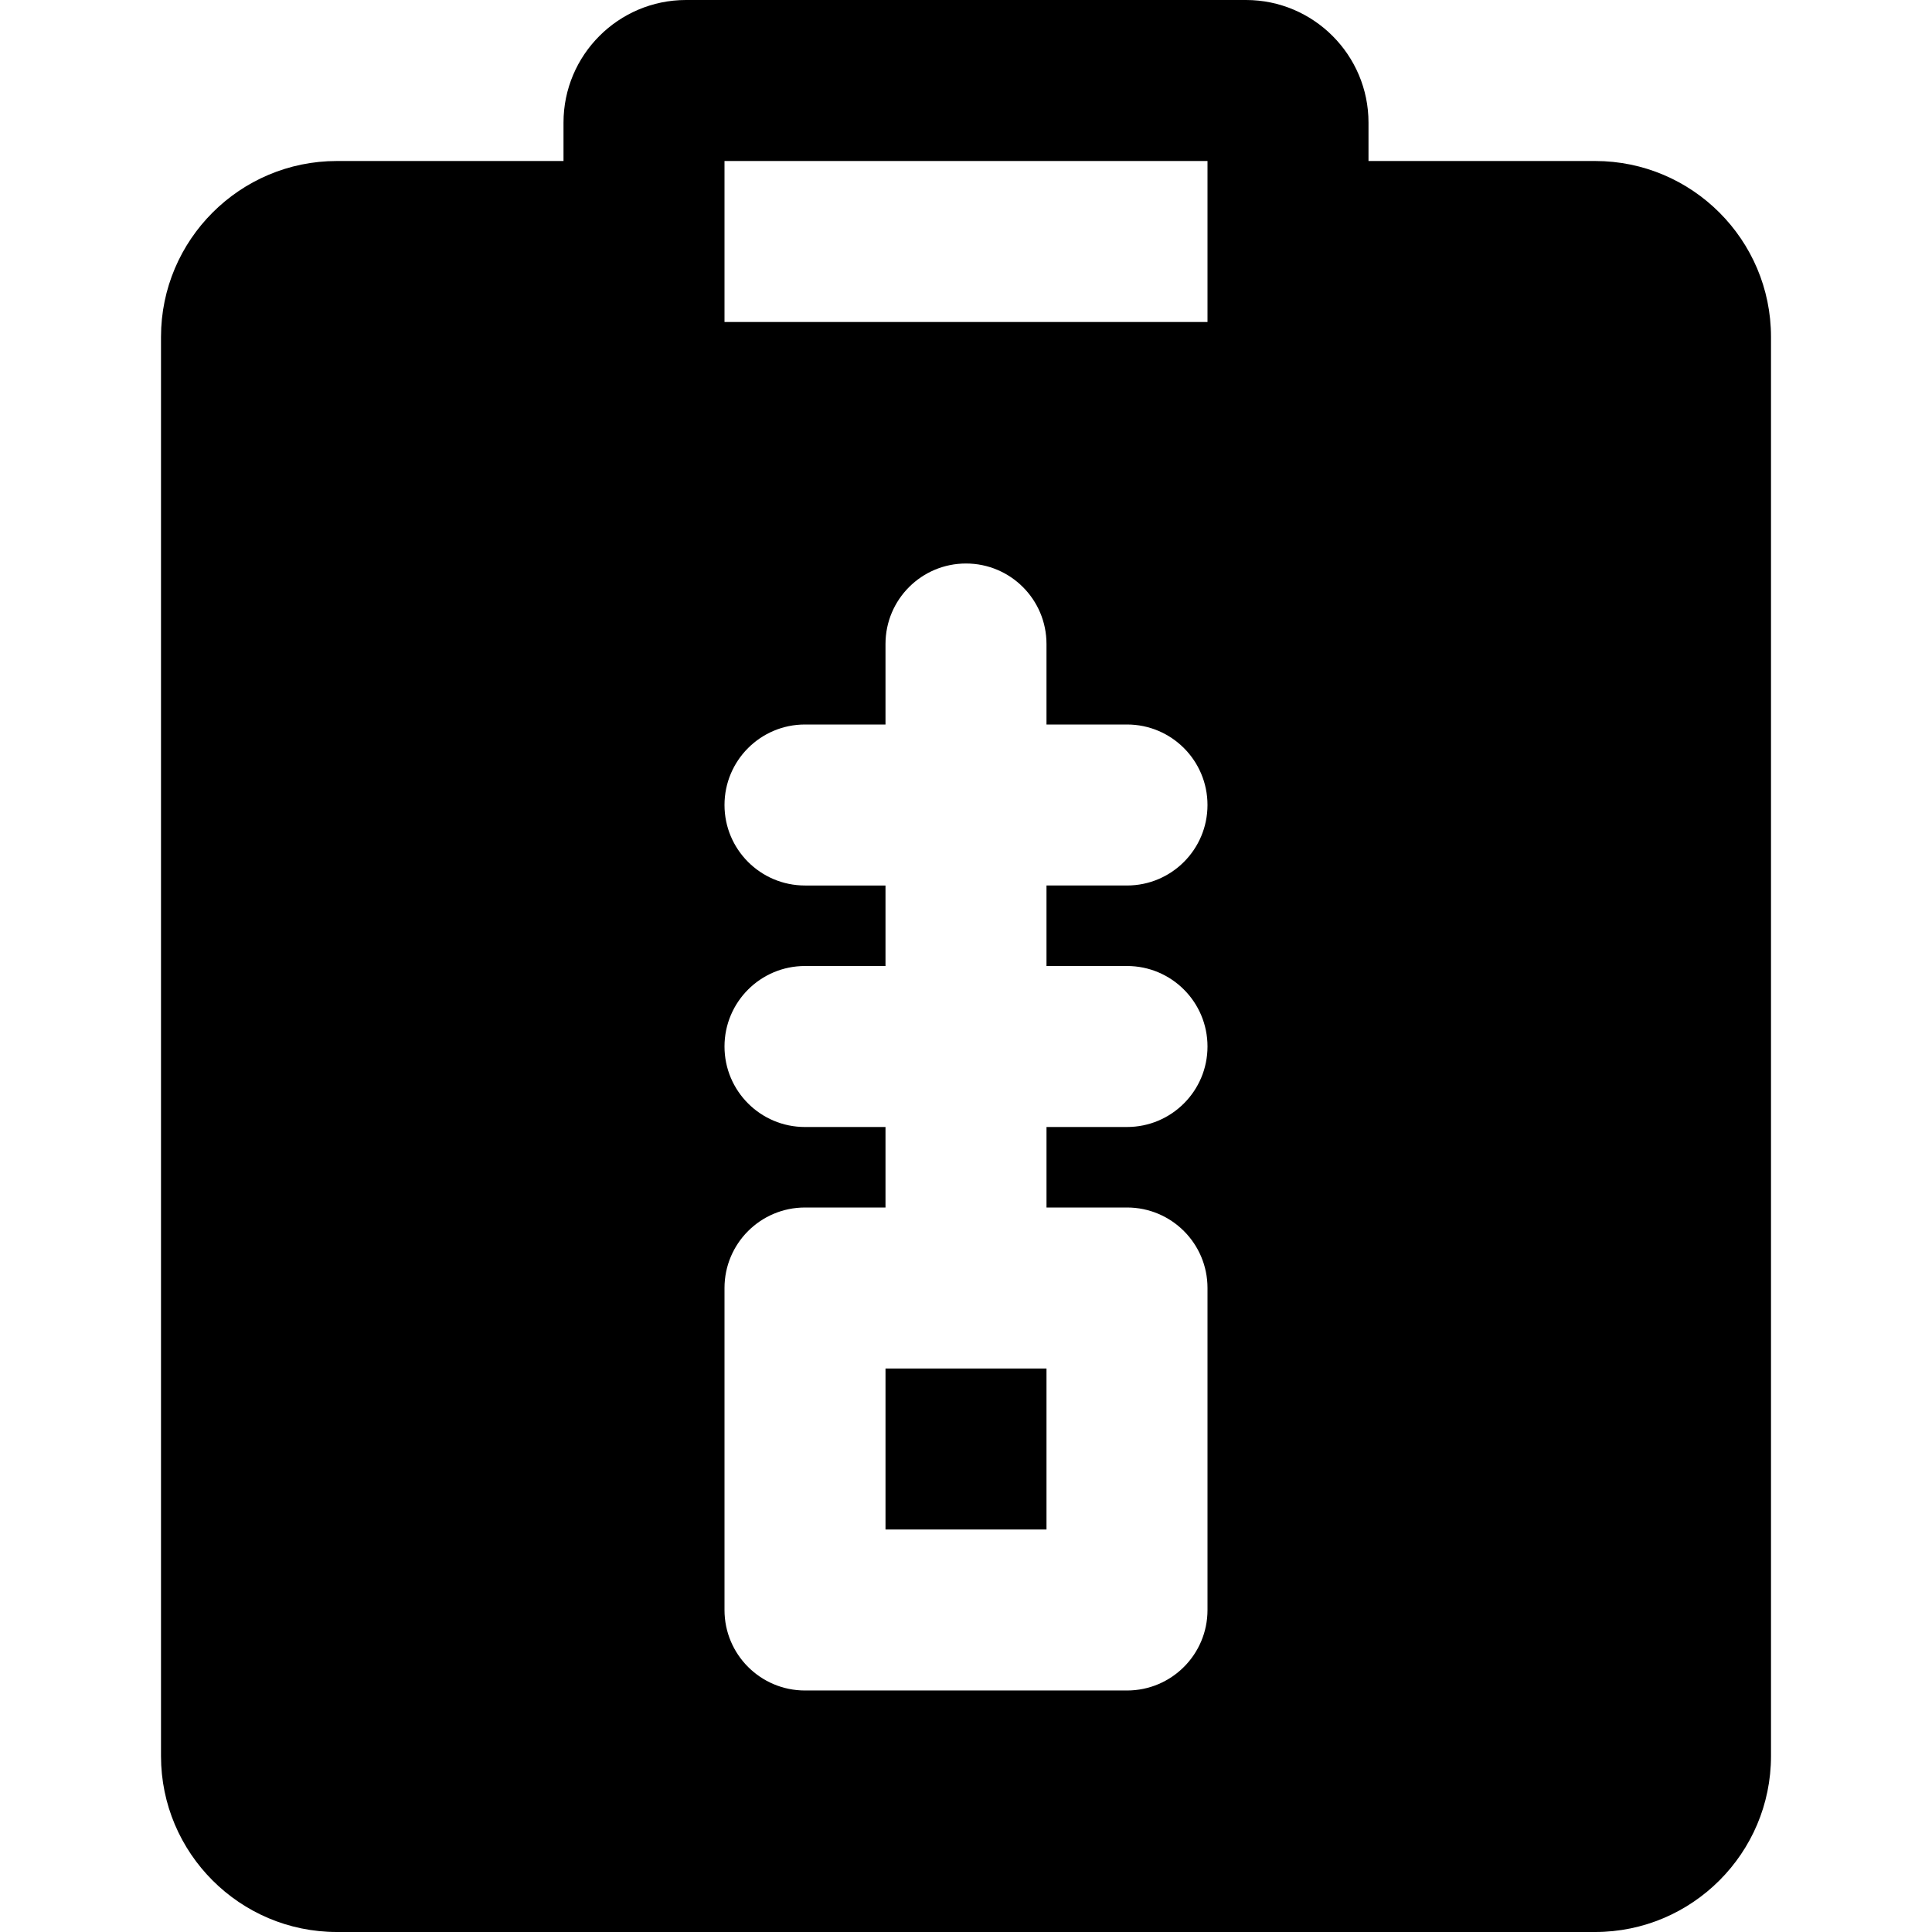
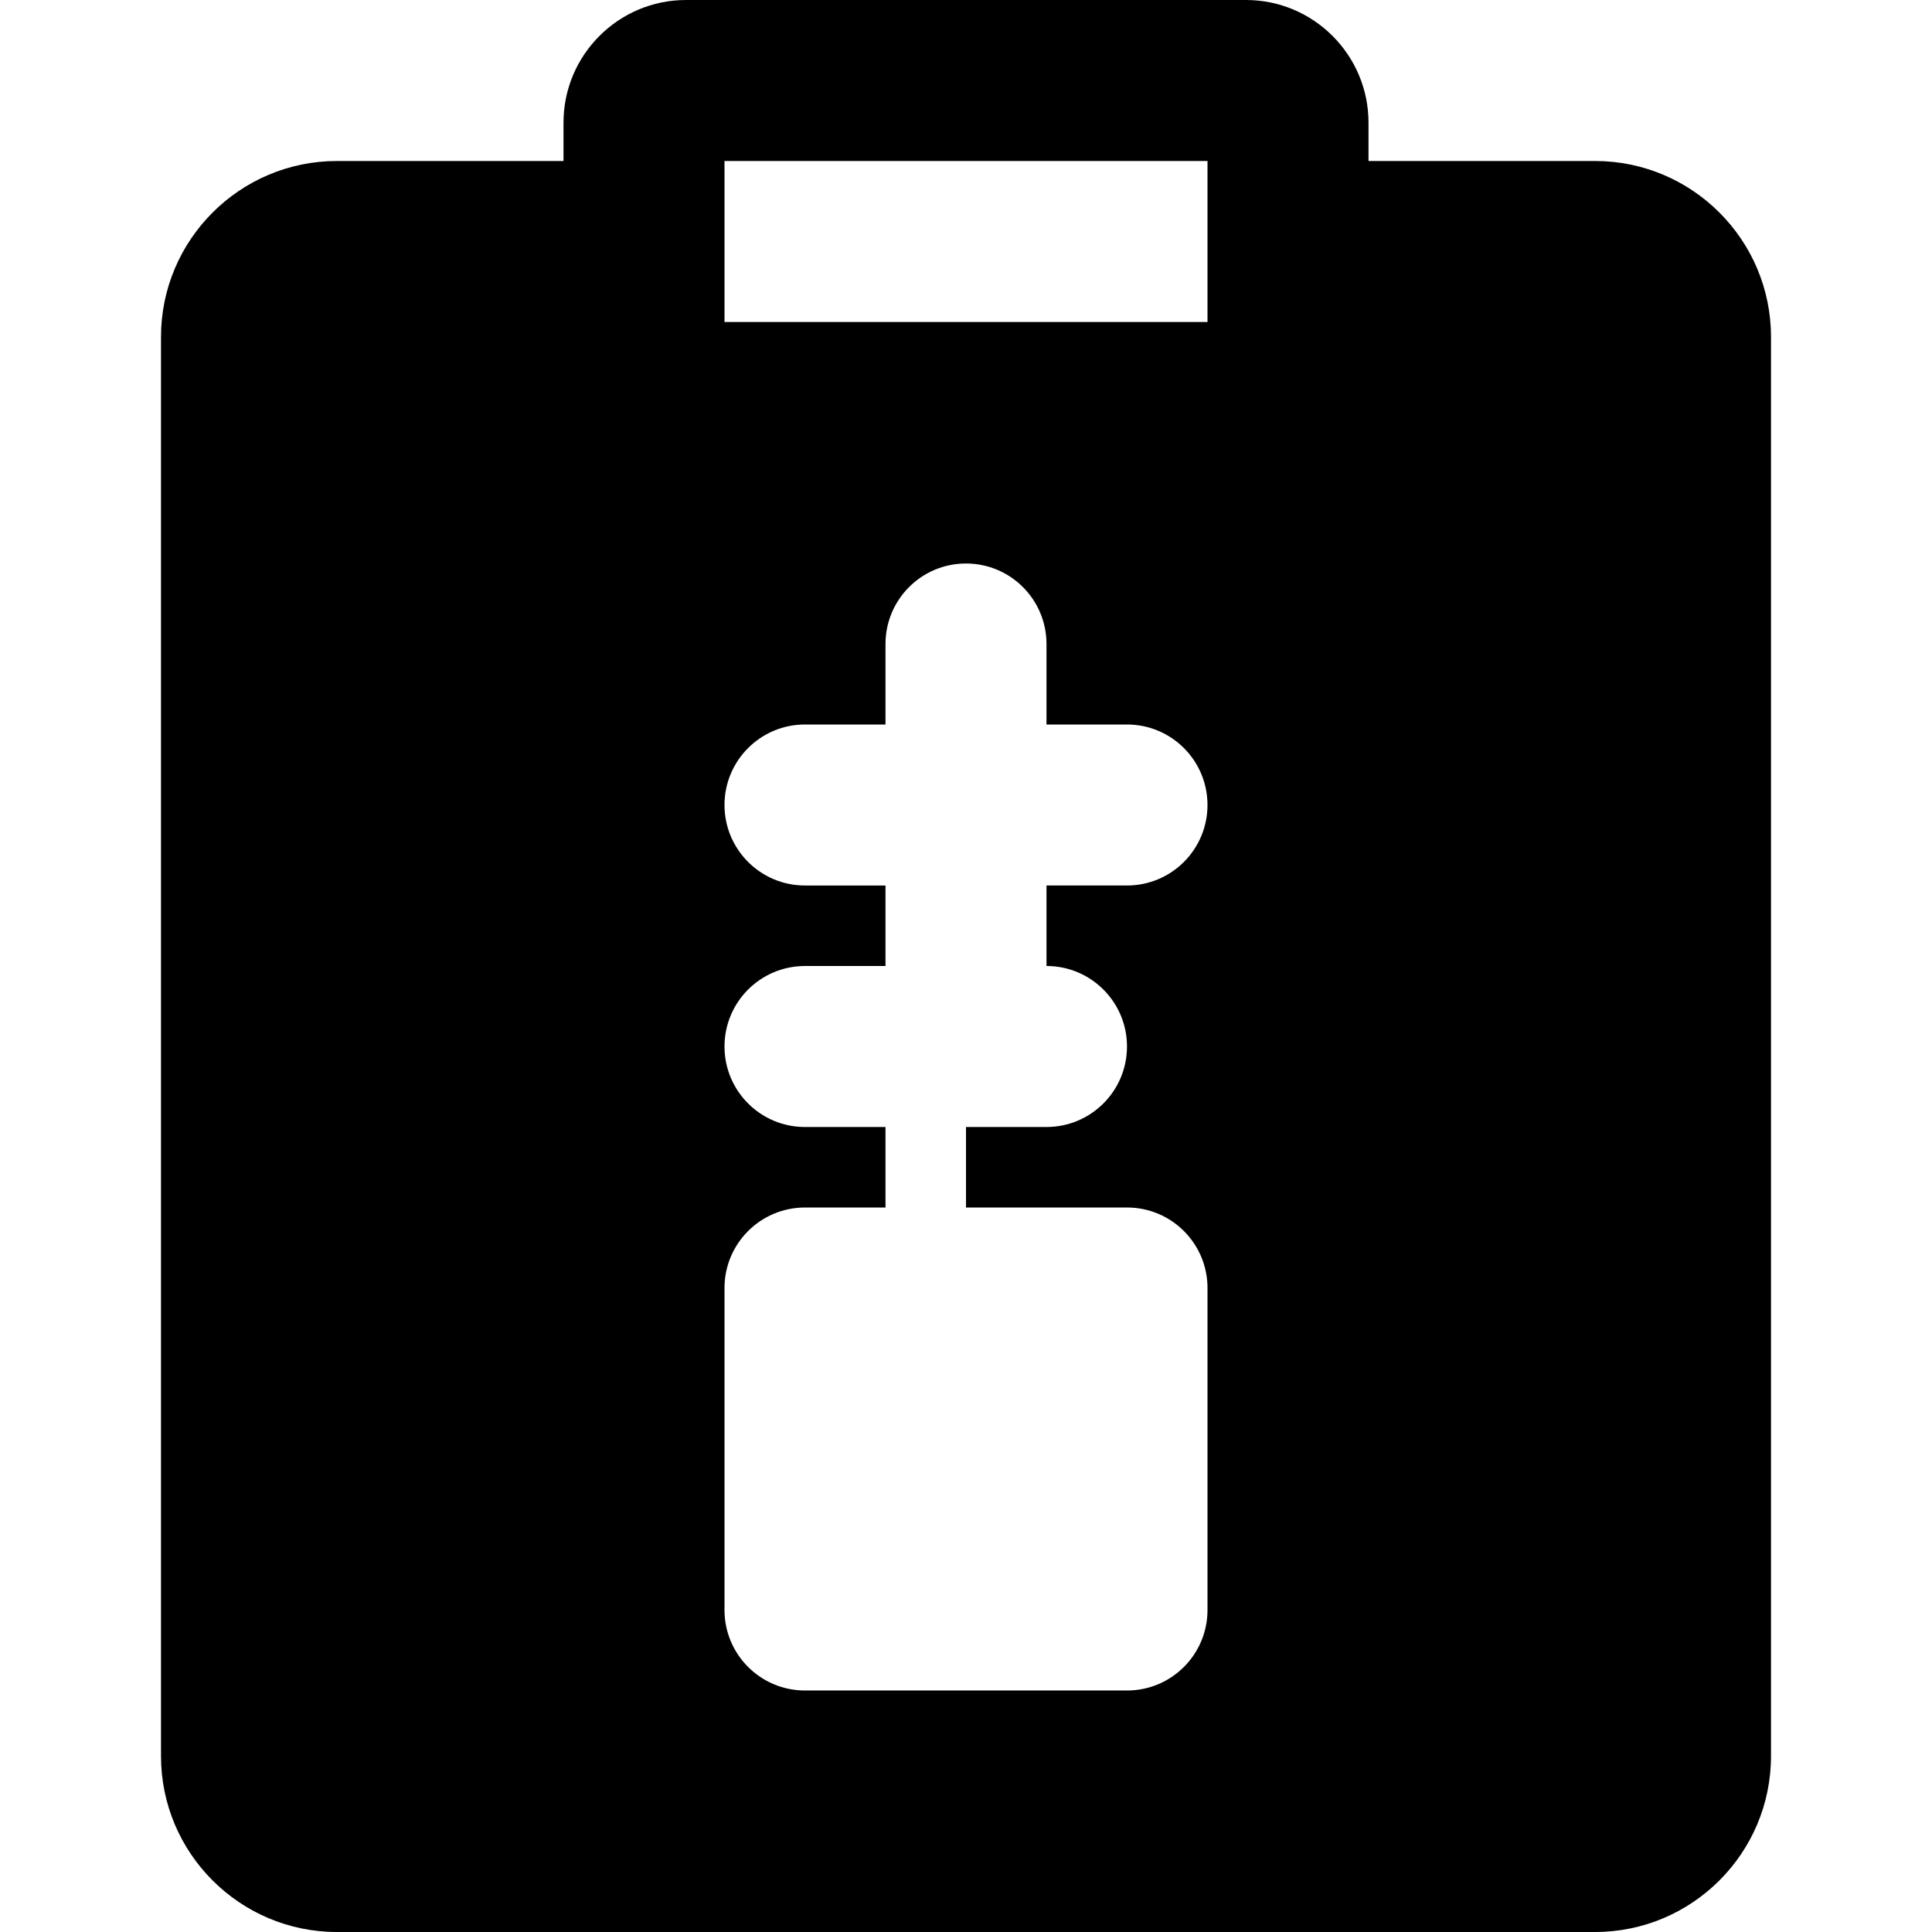
<svg xmlns="http://www.w3.org/2000/svg" fill="#000000" version="1.1" id="Layer_1" viewBox="0 0 512 512" xml:space="preserve">
  <g>
    <g>
-       <rect x="234.667" y="362.667" width="42.666" height="42.666" />
-     </g>
+       </g>
  </g>
  <g>
    <g>
-       <path d="M422.72,42.667h-60.053V32.491c0-17.92-14.571-32.491-32.47-32.491H181.803c-17.899,0-32.469,14.571-32.469,32.491v10.176    H89.28c-25.707,0-46.613,20.907-46.613,46.613v376.107C42.667,491.093,63.573,512,89.28,512h333.44    c25.707,0,46.613-20.907,46.613-46.613V89.28C469.333,63.573,448.427,42.667,422.72,42.667z M298.667,320    c11.797,0,21.333,9.557,21.333,21.333v85.333c0,11.776-9.536,21.333-21.333,21.333h-85.333C201.536,448,192,438.443,192,426.667    v-85.333c0-11.776,9.536-21.333,21.333-21.333h21.333v-21.333h-21.333c-11.797,0-21.333-9.557-21.333-21.333    S201.536,256,213.333,256h21.333v-21.333h-21.333c-11.797,0-21.333-9.557-21.333-21.333S201.536,192,213.333,192h21.333v-21.333    c0-11.776,9.536-21.333,21.333-21.333c11.797,0,21.333,9.557,21.333,21.333V192h21.333c11.797,0,21.333,9.557,21.333,21.333    s-9.536,21.333-21.333,21.333h-21.333V256h21.335c11.797,0,21.333,9.557,21.333,21.333s-9.536,21.333-21.333,21.333h-21.333V320    H298.667z M320,85.333H192V42.667h128V85.333z" />
+       <path d="M422.72,42.667h-60.053V32.491c0-17.92-14.571-32.491-32.47-32.491H181.803c-17.899,0-32.469,14.571-32.469,32.491v10.176    H89.28c-25.707,0-46.613,20.907-46.613,46.613v376.107C42.667,491.093,63.573,512,89.28,512h333.44    c25.707,0,46.613-20.907,46.613-46.613V89.28C469.333,63.573,448.427,42.667,422.72,42.667z M298.667,320    c11.797,0,21.333,9.557,21.333,21.333v85.333c0,11.776-9.536,21.333-21.333,21.333h-85.333C201.536,448,192,438.443,192,426.667    v-85.333c0-11.776,9.536-21.333,21.333-21.333h21.333v-21.333h-21.333c-11.797,0-21.333-9.557-21.333-21.333    S201.536,256,213.333,256h21.333v-21.333h-21.333c-11.797,0-21.333-9.557-21.333-21.333S201.536,192,213.333,192h21.333v-21.333    c0-11.776,9.536-21.333,21.333-21.333c11.797,0,21.333,9.557,21.333,21.333V192h21.333c11.797,0,21.333,9.557,21.333,21.333    s-9.536,21.333-21.333,21.333h-21.333V256c11.797,0,21.333,9.557,21.333,21.333s-9.536,21.333-21.333,21.333h-21.333V320    H298.667z M320,85.333H192V42.667h128V85.333z" />
    </g>
  </g>
</svg>